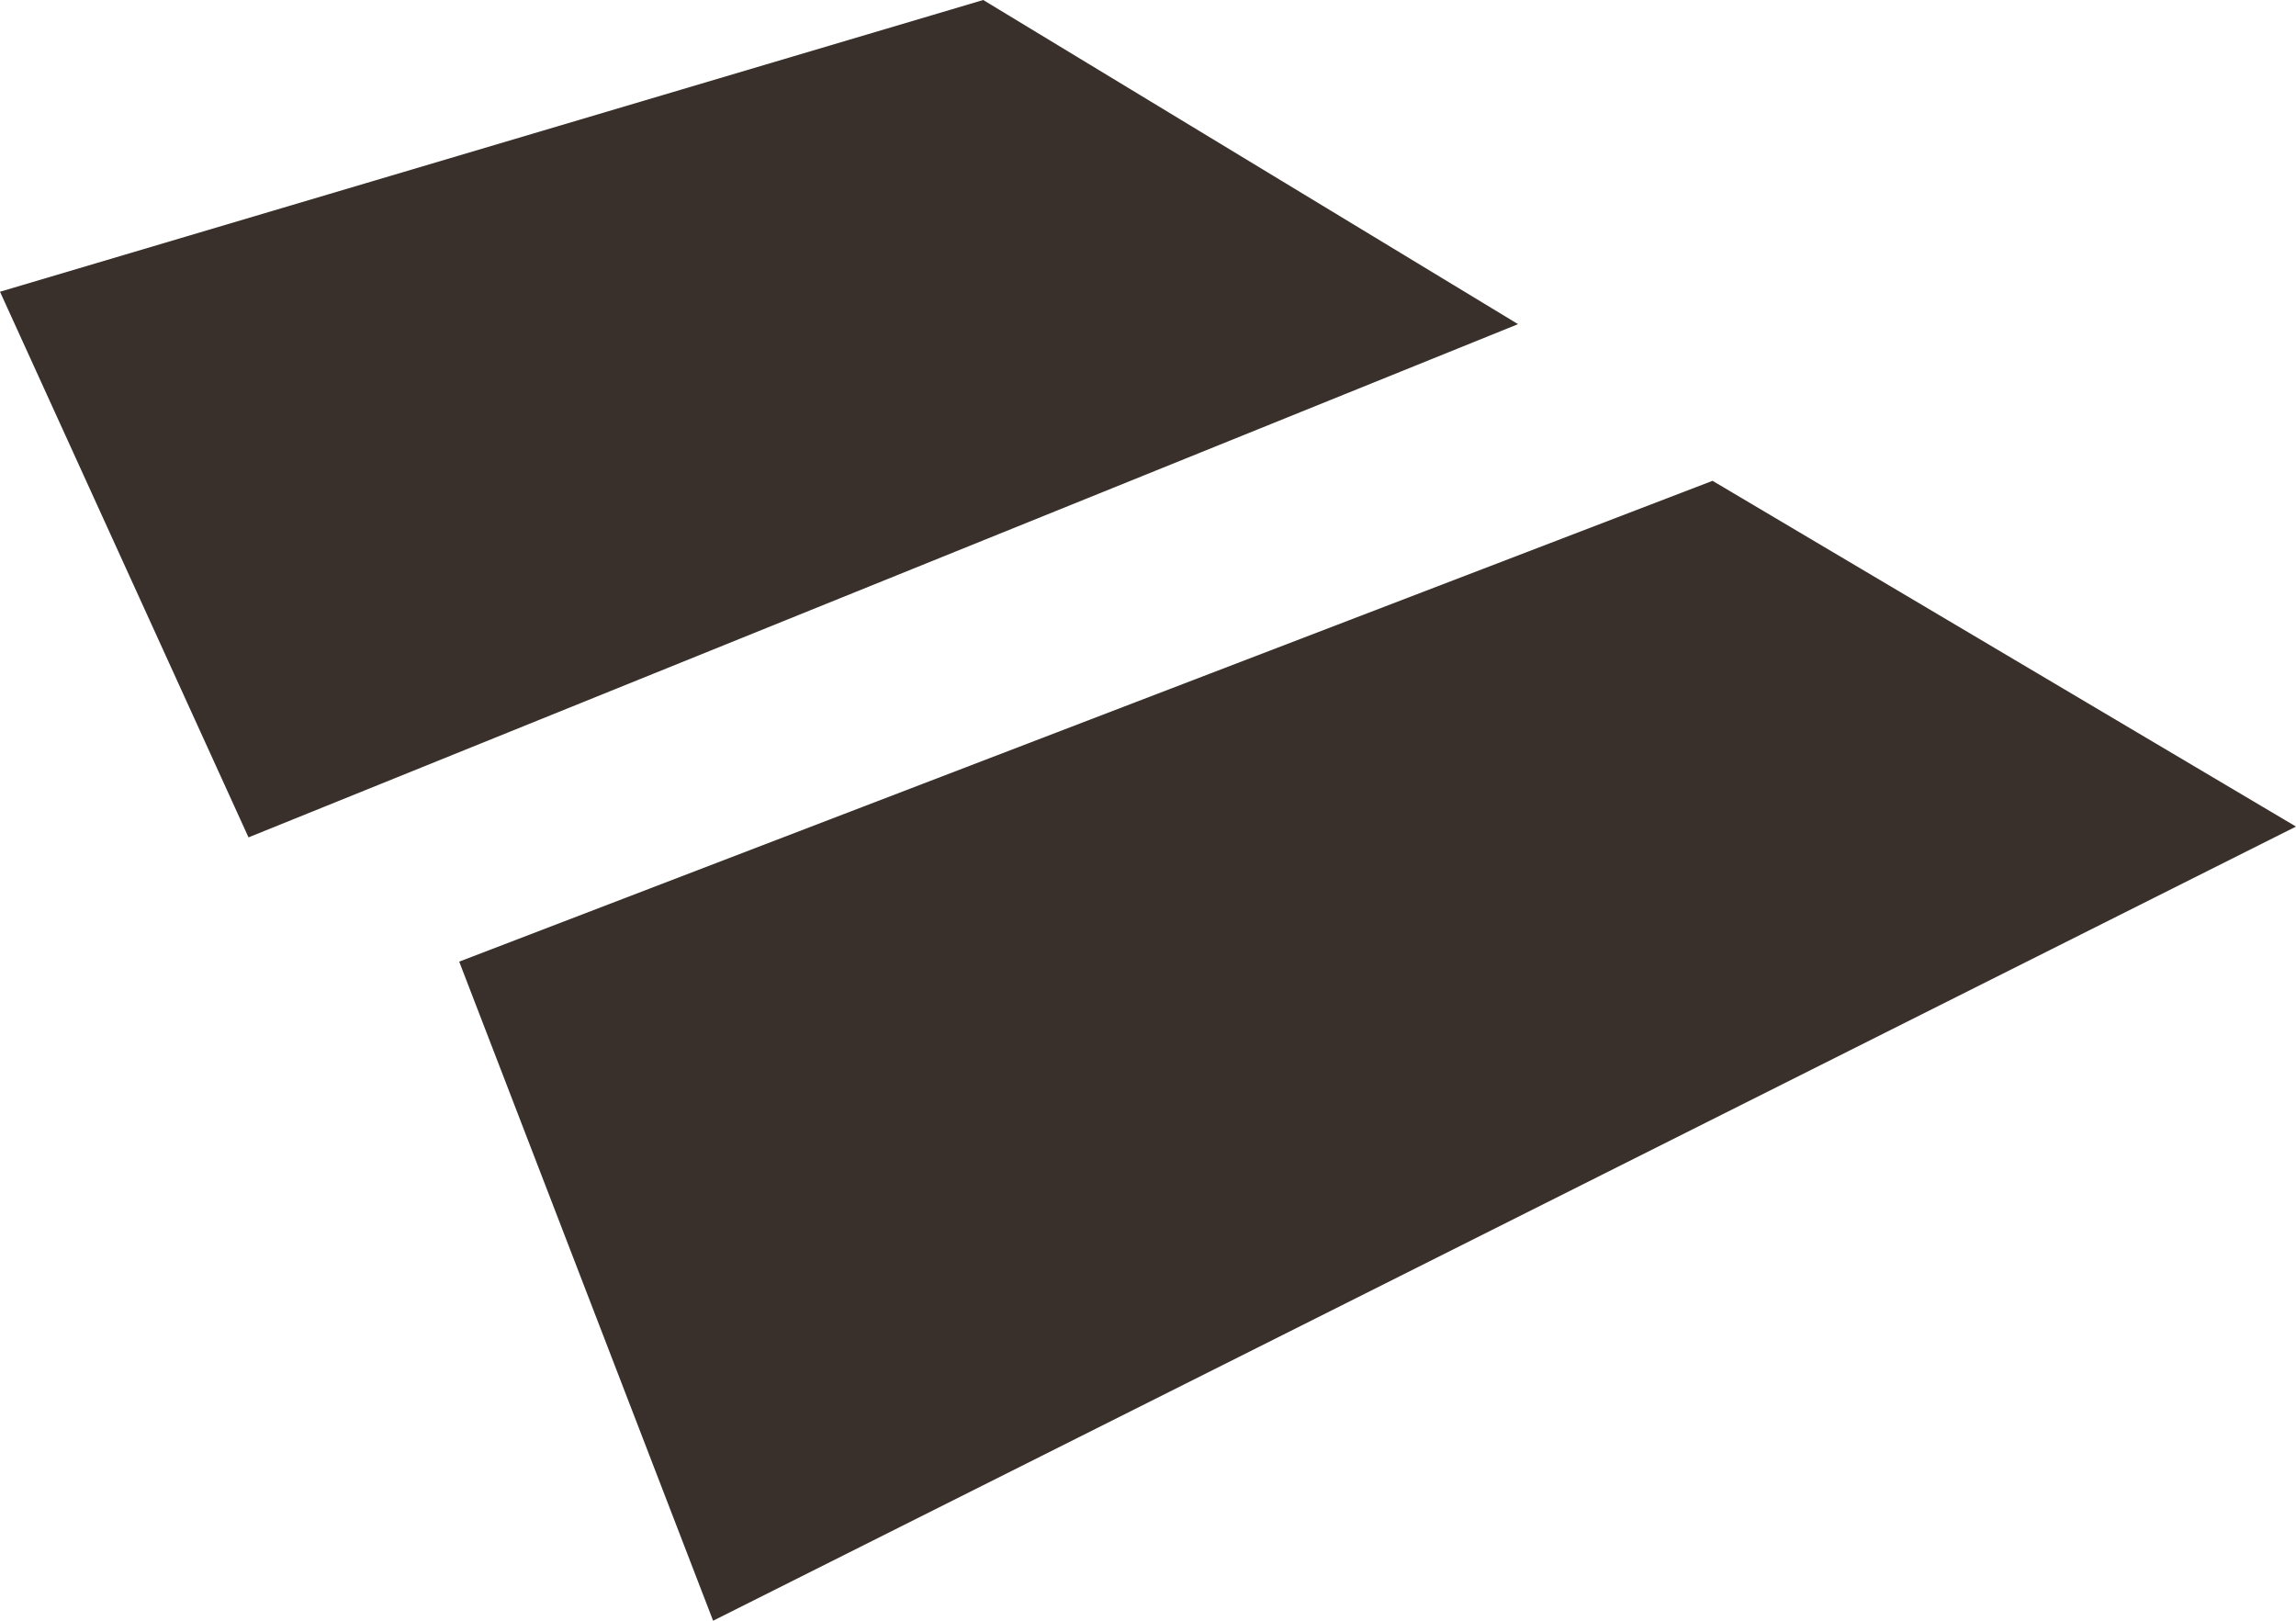
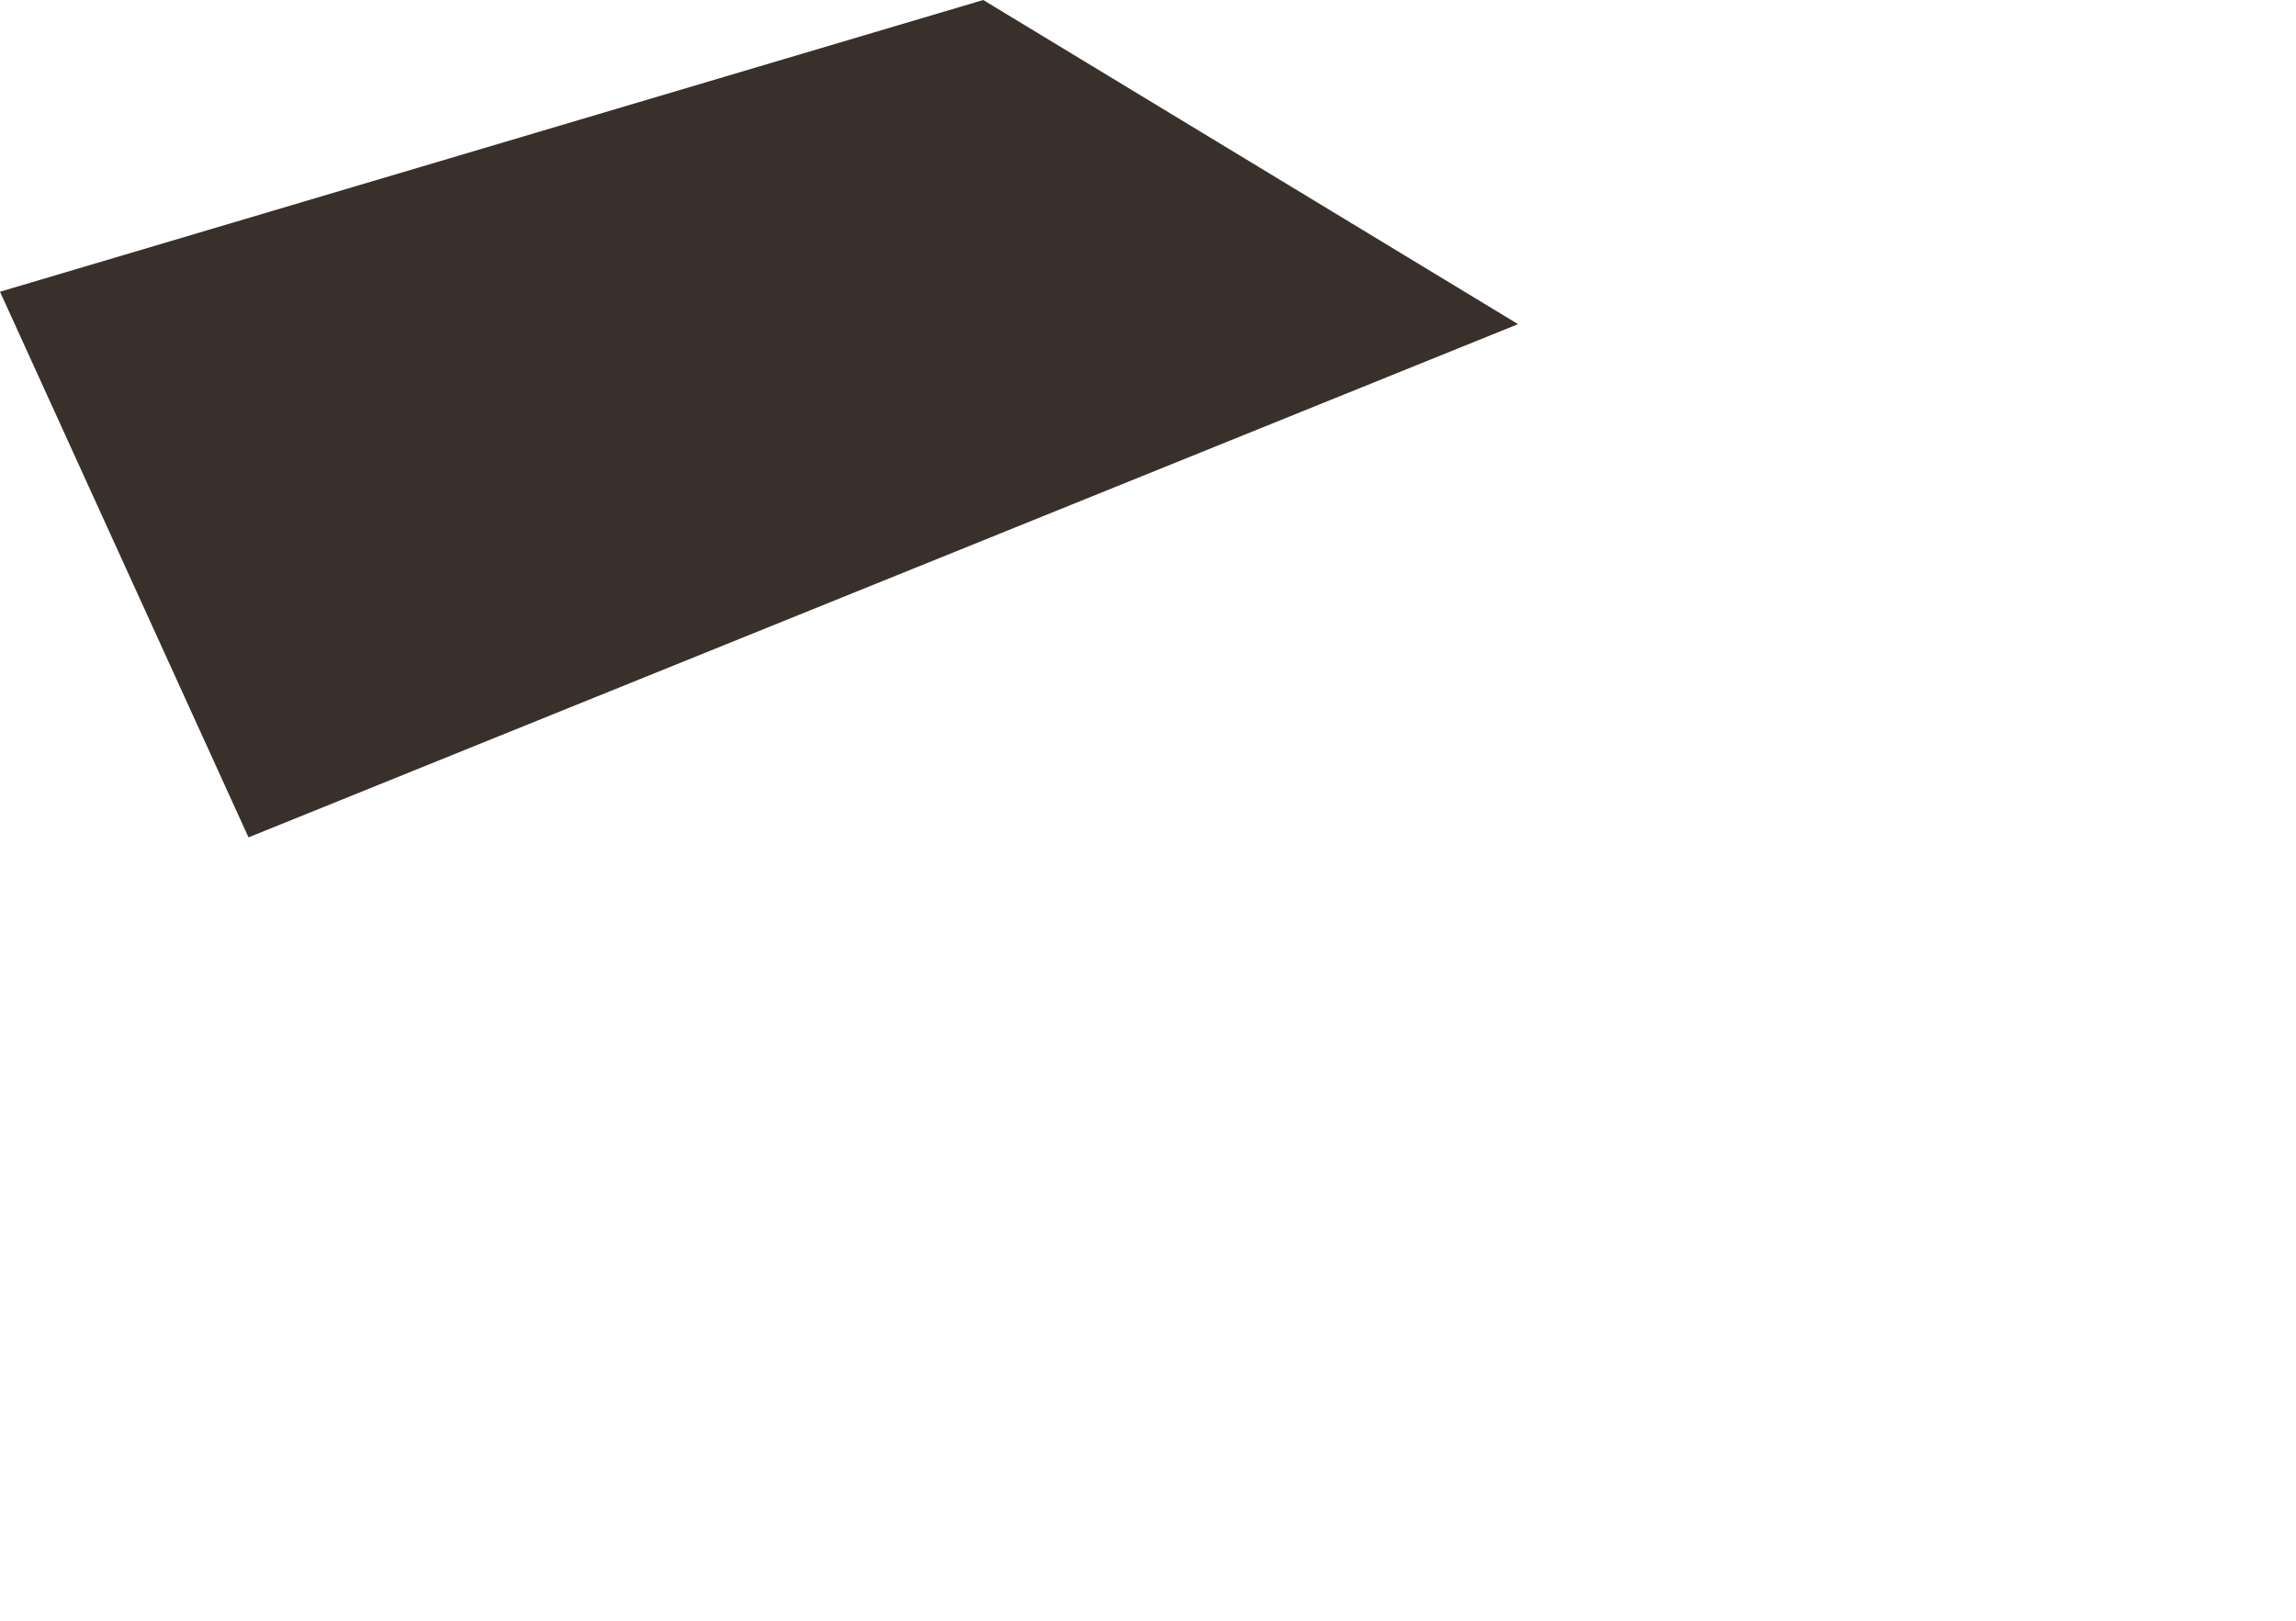
<svg xmlns="http://www.w3.org/2000/svg" height="15.0px" width="21.25px">
  <g transform="matrix(1.0, 0.0, 0.0, 1.0, 9.7, 8.2)">
-     <path d="M11.55 -0.55 L-3.1 6.8 -5.45 0.7 6.15 -3.75 11.55 -0.55 M-9.7 -5.5 L-0.6 -8.2 4.35 -5.2 -7.4 -0.45 -9.7 -5.5" fill="#39302b" fill-rule="evenodd" stroke="none" />
+     <path d="M11.55 -0.55 M-9.7 -5.5 L-0.6 -8.2 4.35 -5.2 -7.4 -0.45 -9.7 -5.5" fill="#39302b" fill-rule="evenodd" stroke="none" />
  </g>
</svg>